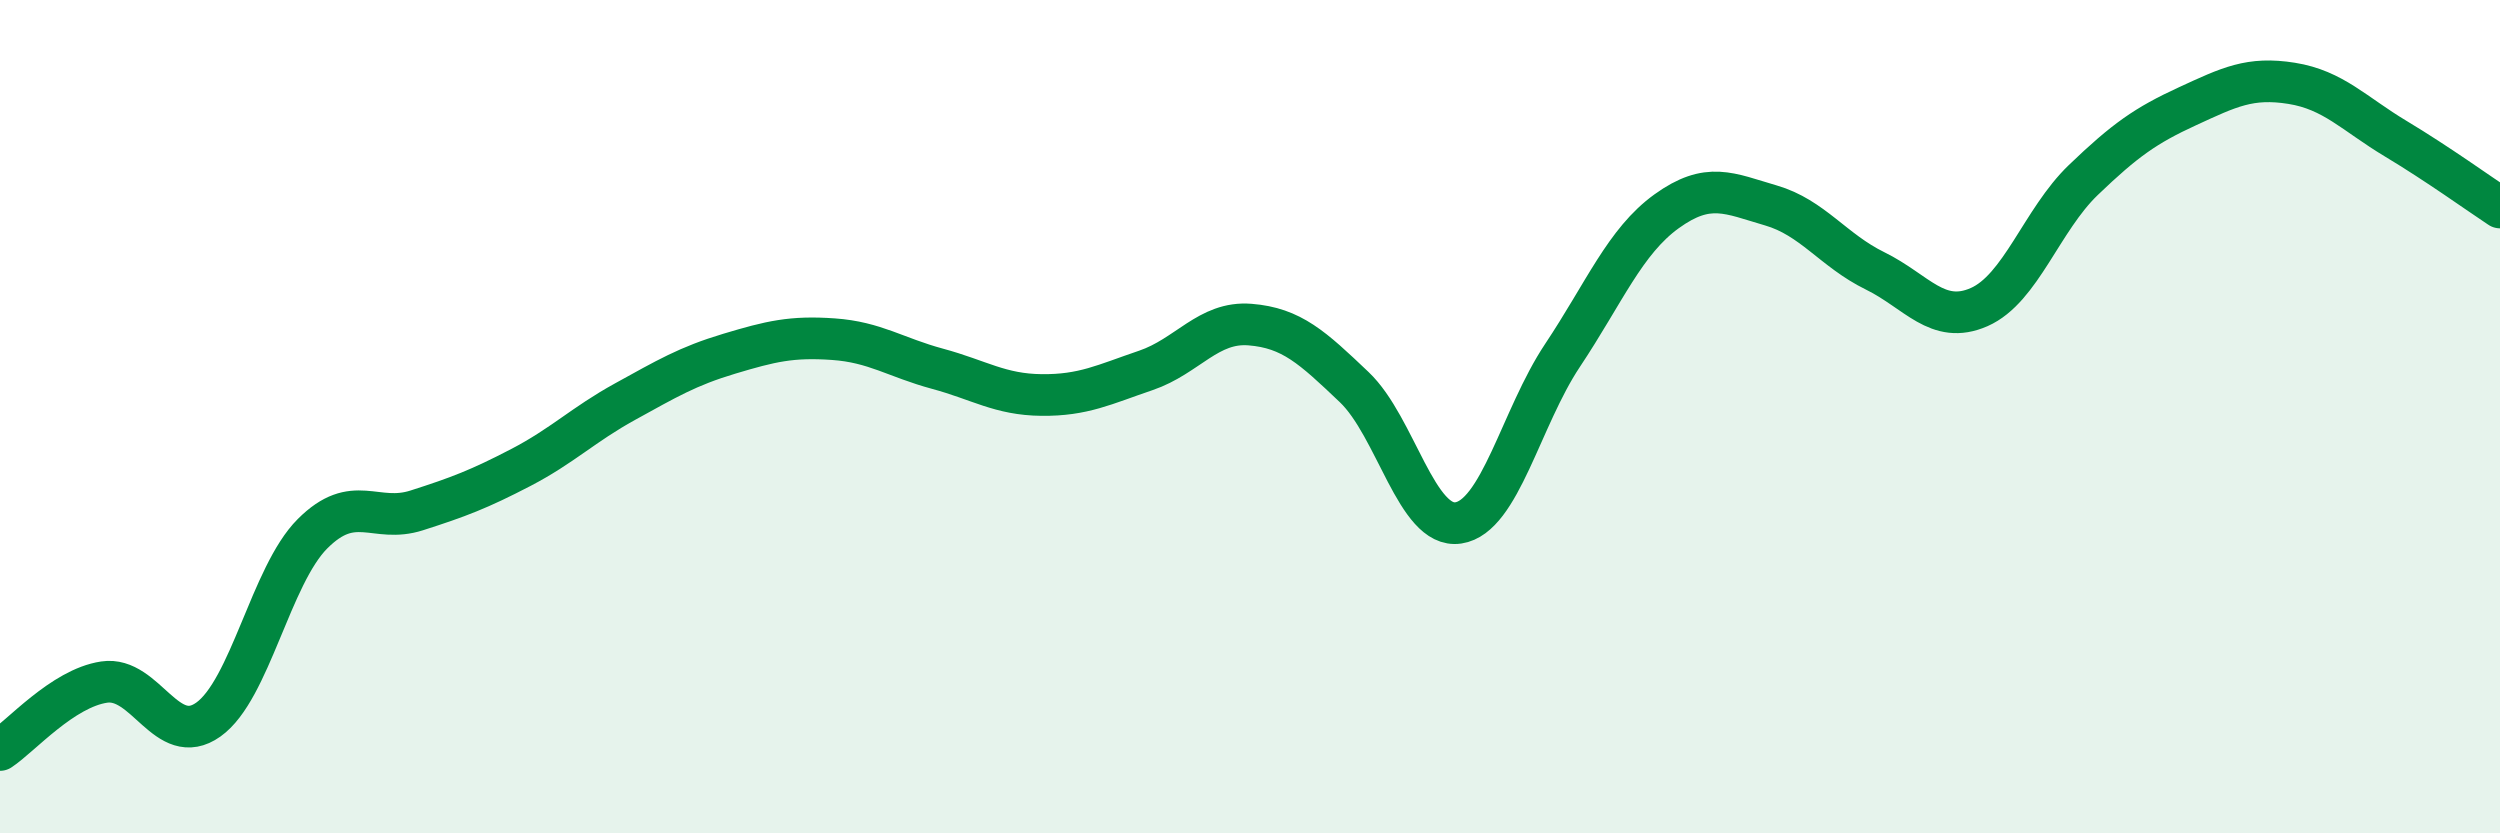
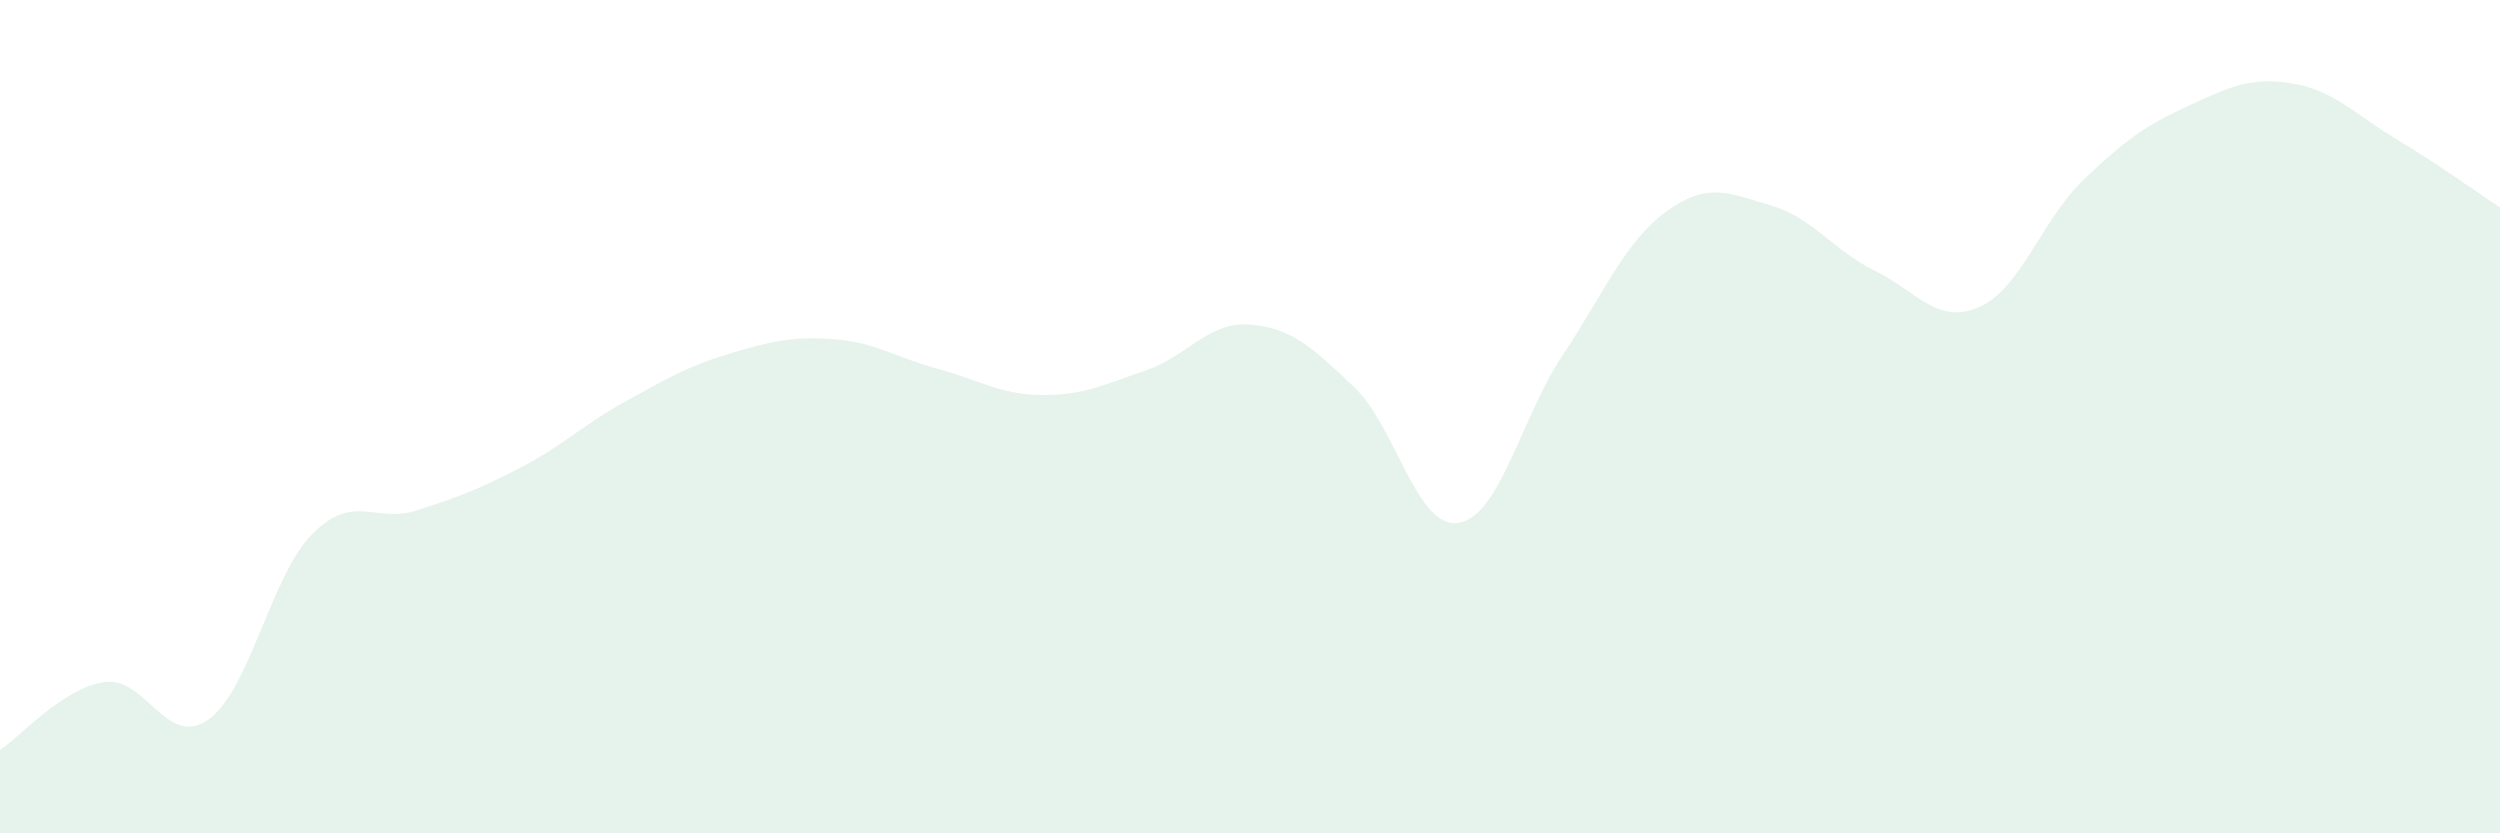
<svg xmlns="http://www.w3.org/2000/svg" width="60" height="20" viewBox="0 0 60 20">
  <path d="M 0,18 C 0.5,17.67 1.5,16.52 2.5,16.37 C 3.5,16.22 4,17.98 5,17.27 C 6,16.56 6.5,13.81 7.5,12.81 C 8.5,11.81 9,12.57 10,12.25 C 11,11.93 11.5,11.74 12.5,11.22 C 13.5,10.7 14,10.19 15,9.64 C 16,9.09 16.5,8.79 17.5,8.49 C 18.5,8.19 19,8.07 20,8.14 C 21,8.21 21.5,8.58 22.5,8.85 C 23.5,9.12 24,9.47 25,9.48 C 26,9.49 26.5,9.23 27.5,8.89 C 28.5,8.55 29,7.71 30,7.79 C 31,7.87 31.5,8.34 32.5,9.29 C 33.5,10.24 34,12.7 35,12.55 C 36,12.4 36.5,10.03 37.5,8.53 C 38.5,7.03 39,5.79 40,5.07 C 41,4.35 41.5,4.64 42.5,4.93 C 43.5,5.22 44,6.01 45,6.5 C 46,6.99 46.5,7.81 47.5,7.37 C 48.5,6.93 49,5.28 50,4.32 C 51,3.36 51.5,3.01 52.5,2.55 C 53.5,2.09 54,1.84 55,2 C 56,2.16 56.5,2.73 57.5,3.33 C 58.5,3.93 59.5,4.65 60,4.98L60 20L0 20Z" fill="#008740" opacity="0.1" stroke-linecap="round" stroke-linejoin="round" />
-   <path d="M 0,18 C 0.5,17.67 1.5,16.52 2.5,16.37 C 3.5,16.22 4,17.98 5,17.27 C 6,16.56 6.5,13.81 7.5,12.81 C 8.5,11.81 9,12.57 10,12.25 C 11,11.93 11.5,11.74 12.5,11.22 C 13.5,10.7 14,10.19 15,9.64 C 16,9.09 16.5,8.79 17.5,8.49 C 18.5,8.19 19,8.07 20,8.14 C 21,8.21 21.5,8.58 22.5,8.85 C 23.5,9.12 24,9.47 25,9.48 C 26,9.49 26.5,9.23 27.5,8.89 C 28.5,8.55 29,7.71 30,7.79 C 31,7.87 31.5,8.34 32.5,9.29 C 33.5,10.24 34,12.7 35,12.55 C 36,12.4 36.5,10.03 37.5,8.53 C 38.5,7.03 39,5.79 40,5.07 C 41,4.35 41.5,4.64 42.5,4.93 C 43.5,5.22 44,6.01 45,6.5 C 46,6.99 46.5,7.81 47.5,7.37 C 48.5,6.93 49,5.28 50,4.32 C 51,3.36 51.5,3.01 52.5,2.55 C 53.5,2.09 54,1.84 55,2 C 56,2.16 56.5,2.73 57.5,3.33 C 58.5,3.93 59.5,4.65 60,4.98" stroke="#008740" stroke-width="1" fill="none" stroke-linecap="round" stroke-linejoin="round" />
</svg>